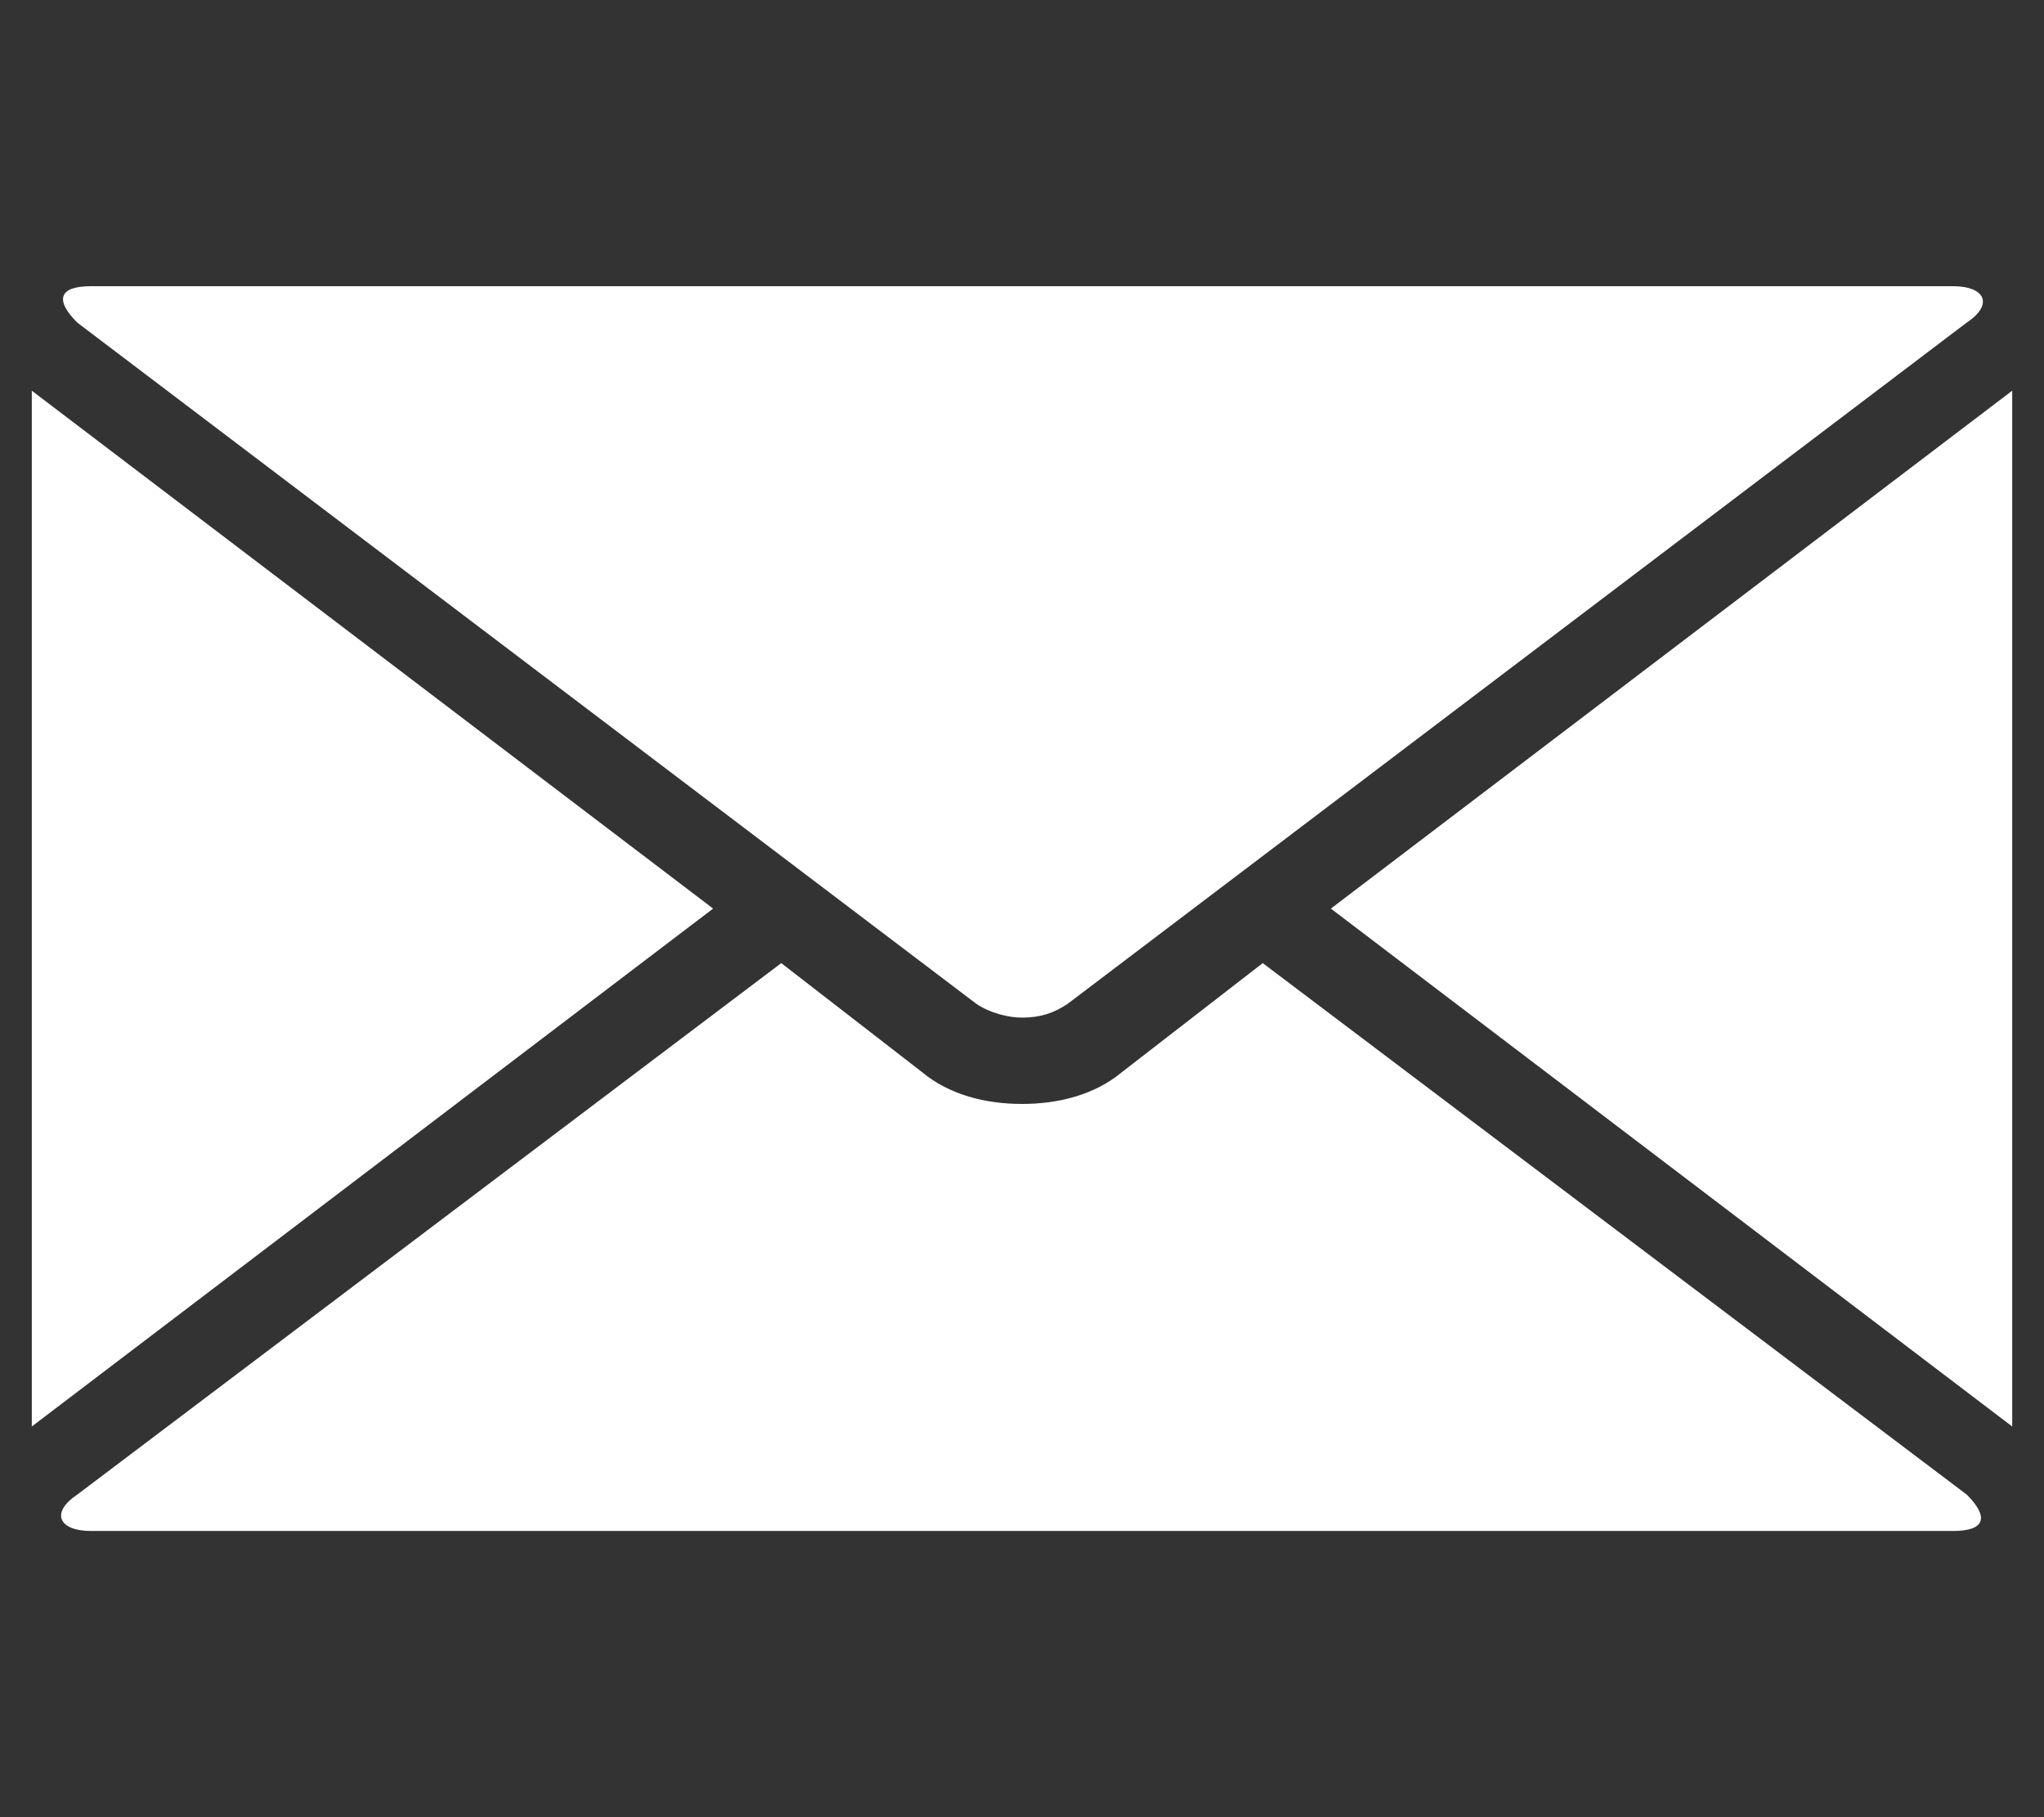
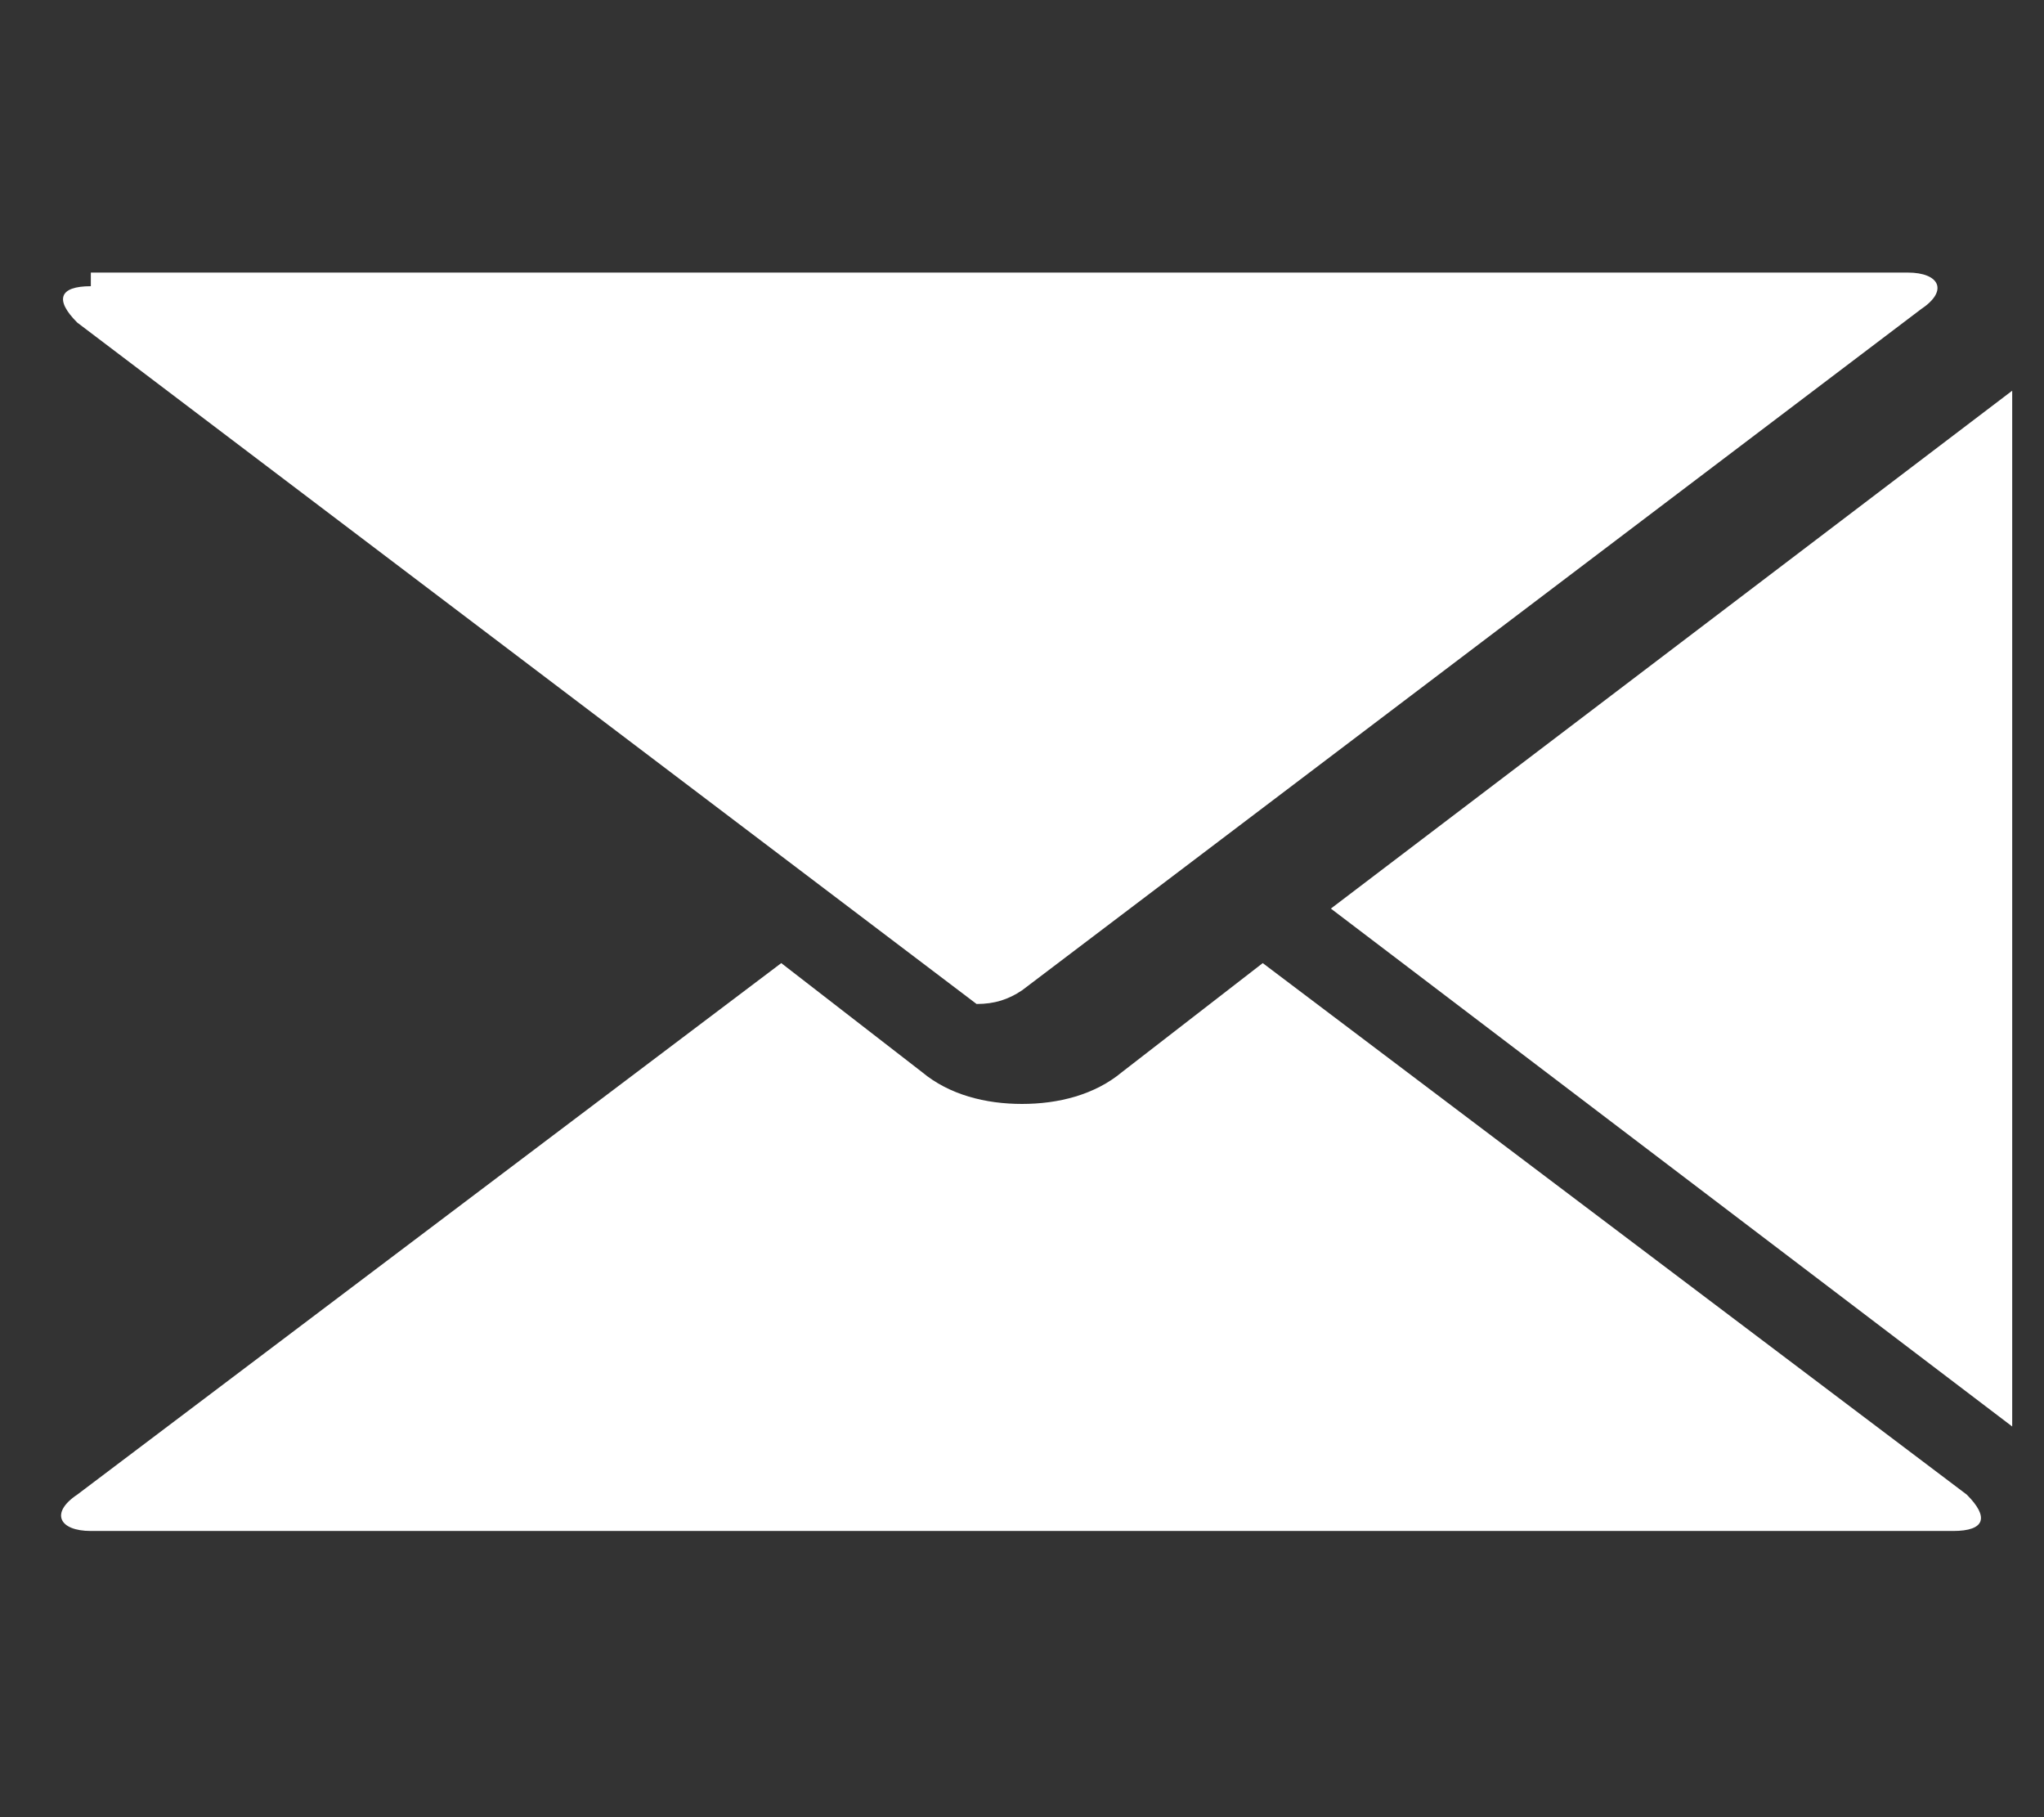
<svg xmlns="http://www.w3.org/2000/svg" version="1.1" id="レイヤー_1" x="0px" y="0px" viewBox="0 0 45 40" style="enable-background:new 0 0 45 40;" xml:space="preserve">
  <rect x="0" y="0" width="45" height="40" fill="#333333" stroke="none" />
  <style type="text/css">
	.st0{fill:#FFFFFF;}
</style>
  <g>
-     <polygon class="st0" points="15.7,20 0.7,8.6 0.7,31.4  " />
    <polygon class="st0" points="29.3,20 44.3,31.4 44.3,8.6  " />
    <path class="st0" d="M43,33.7c0.7,0,0.8-0.3,0.3-0.8L27.8,21.2l-3.1,2.4c-0.6,0.5-1.4,0.7-2.2,0.7c-0.8,0-1.6-0.2-2.2-0.7l-3.1-2.4   L1.7,32.9c-0.6,0.4-0.4,0.8,0.3,0.8H43z" />
-     <path class="st0" d="M2,6.3c-0.7,0-0.8,0.3-0.3,0.8l19.8,15c0.3,0.2,0.7,0.3,1,0.3c0.4,0,0.7-0.1,1-0.3l19.8-15   c0.6-0.4,0.4-0.8-0.3-0.8H2z" />
+     <path class="st0" d="M2,6.3c-0.7,0-0.8,0.3-0.3,0.8l19.8,15c0.4,0,0.7-0.1,1-0.3l19.8-15   c0.6-0.4,0.4-0.8-0.3-0.8H2z" />
  </g>
</svg>